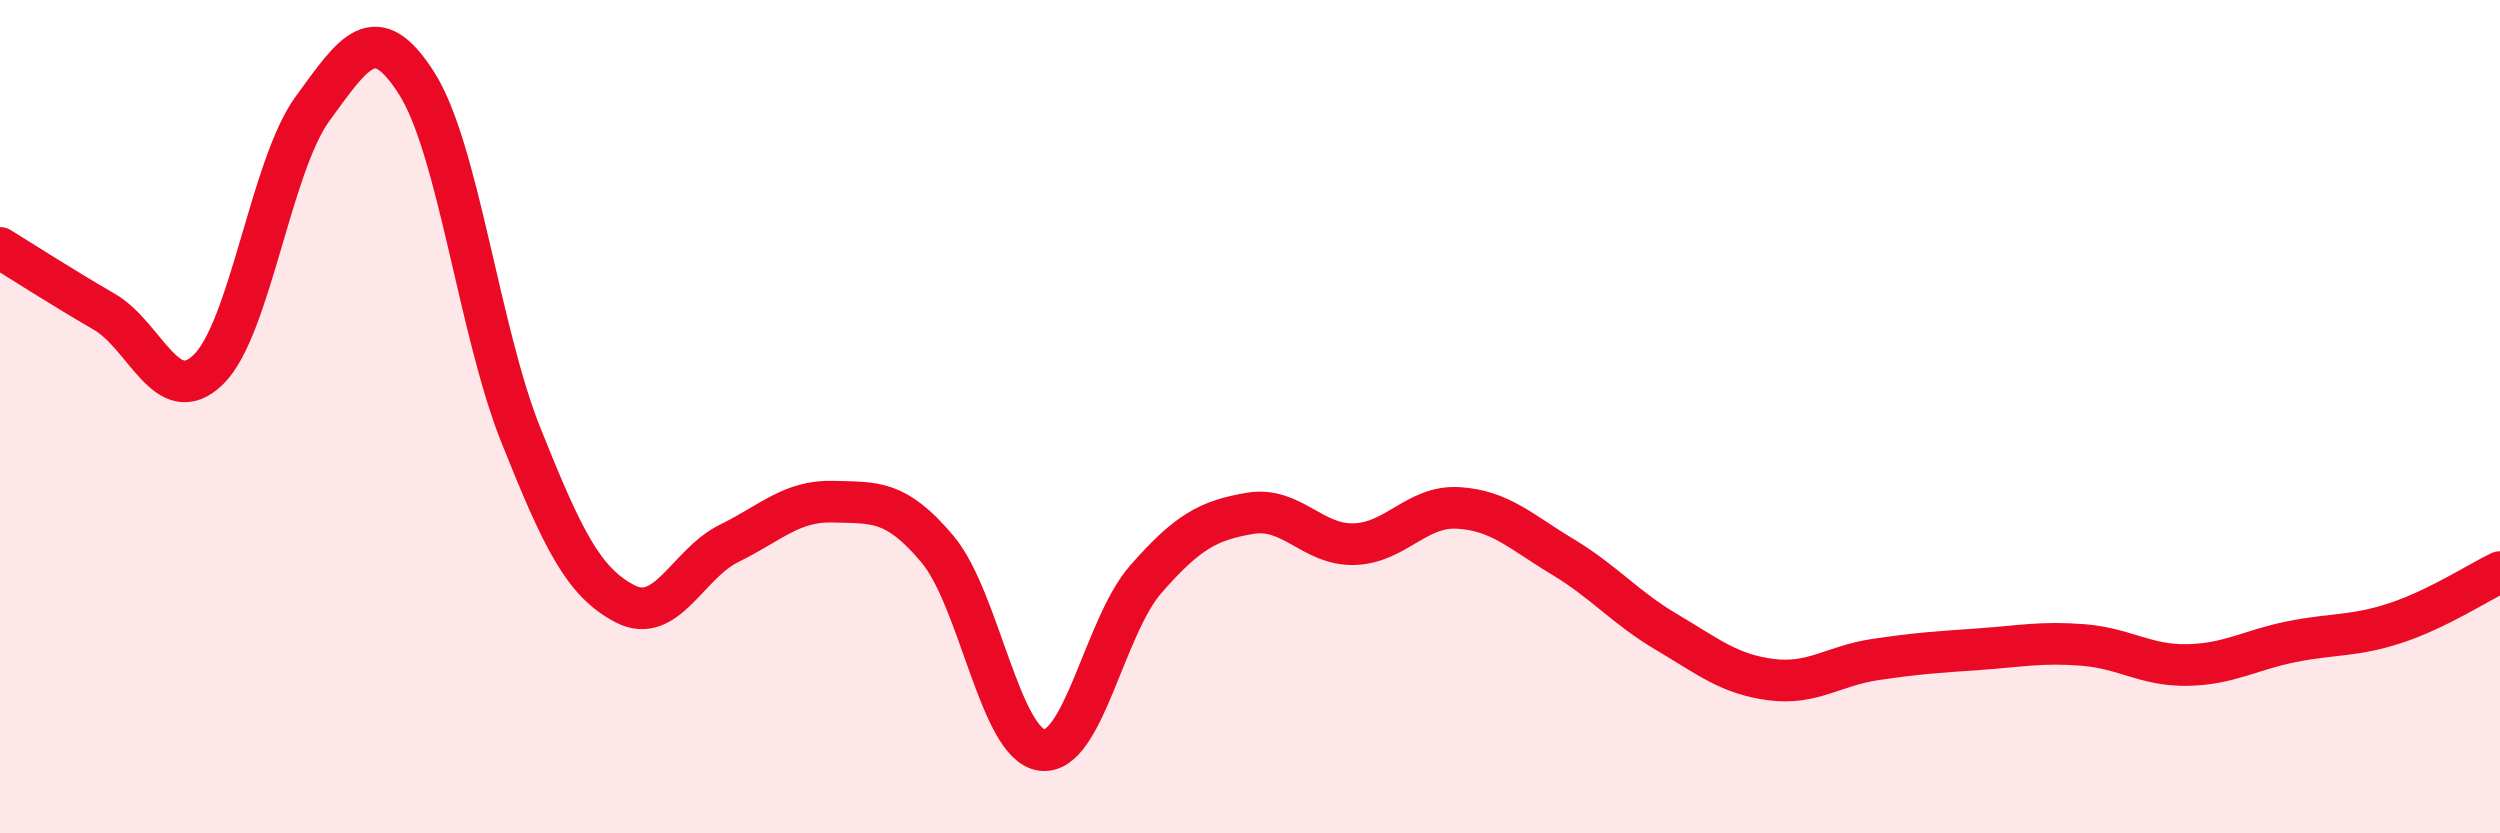
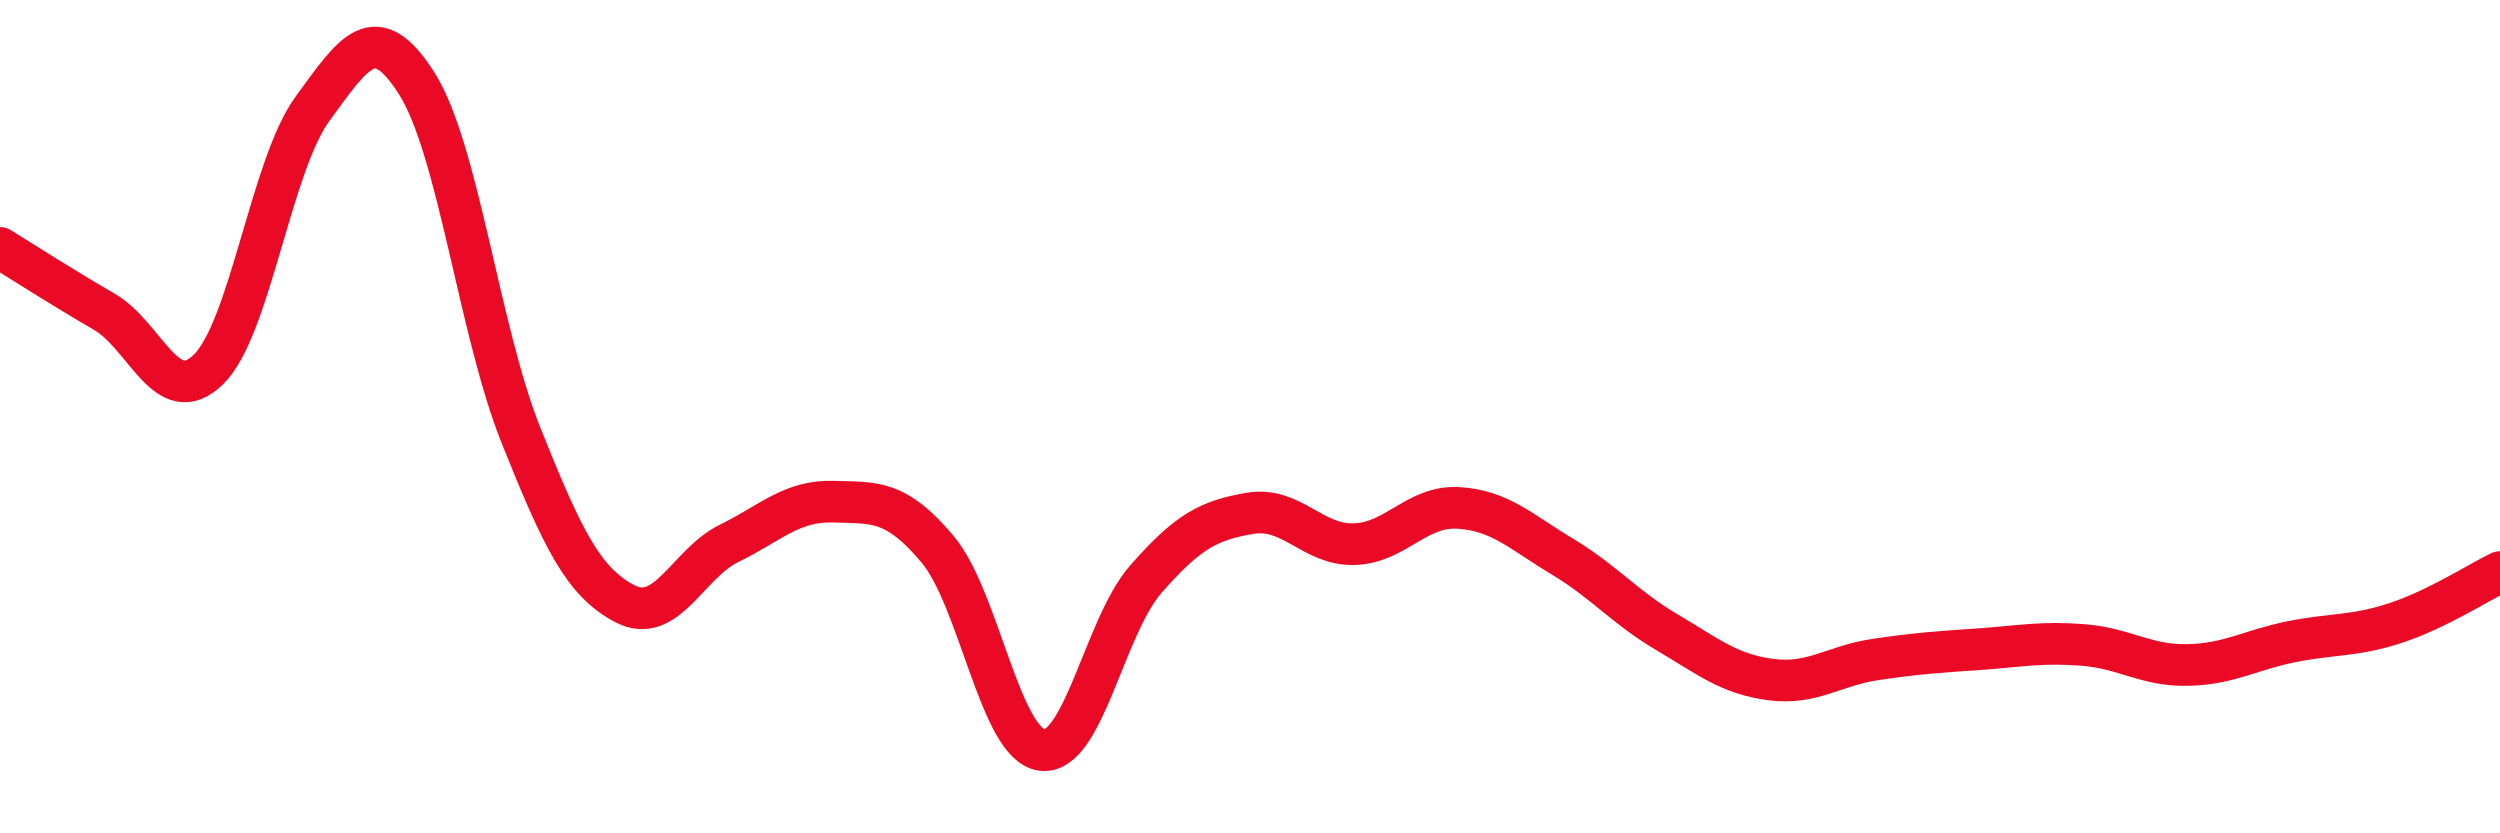
<svg xmlns="http://www.w3.org/2000/svg" width="60" height="20" viewBox="0 0 60 20">
-   <path d="M 0,5.95 C 0.5,6.26 1.5,6.9 2.5,7.48 C 3.5,8.06 4,9.84 5,8.87 C 6,7.9 6.5,3.98 7.5,2.61 C 8.5,1.24 9,0.43 10,2 C 11,3.57 11.5,7.94 12.5,10.44 C 13.5,12.94 14,13.97 15,14.49 C 16,15.01 16.5,13.53 17.5,13.04 C 18.5,12.55 19,12.01 20,12.04 C 21,12.07 21.5,11.99 22.5,13.18 C 23.5,14.37 24,17.86 25,18 C 26,18.14 26.5,15.04 27.5,13.9 C 28.5,12.76 29,12.49 30,12.32 C 31,12.15 31.5,13.09 32.5,13.06 C 33.5,13.03 34,12.13 35,12.19 C 36,12.25 36.5,12.76 37.5,13.36 C 38.5,13.96 39,14.58 40,15.17 C 41,15.76 41.5,16.18 42.5,16.31 C 43.5,16.44 44,15.98 45,15.83 C 46,15.68 46.5,15.65 47.5,15.58 C 48.5,15.51 49,15.4 50,15.48 C 51,15.56 51.5,15.98 52.5,15.96 C 53.5,15.94 54,15.6 55,15.4 C 56,15.2 56.5,15.28 57.5,14.95 C 58.5,14.62 59.5,13.97 60,13.73L60 20L0 20Z" fill="#EB0A25" opacity="0.1" stroke-linecap="round" stroke-linejoin="round" />
  <path d="M 0,5.95 C 0.5,6.26 1.5,6.9 2.5,7.48 C 3.5,8.06 4,9.84 5,8.87 C 6,7.9 6.5,3.98 7.5,2.61 C 8.5,1.24 9,0.43 10,2 C 11,3.57 11.5,7.94 12.5,10.44 C 13.5,12.94 14,13.97 15,14.49 C 16,15.01 16.5,13.53 17.5,13.04 C 18.5,12.55 19,12.01 20,12.04 C 21,12.07 21.5,11.99 22.5,13.18 C 23.5,14.37 24,17.86 25,18 C 26,18.14 26.5,15.04 27.5,13.9 C 28.5,12.76 29,12.49 30,12.32 C 31,12.15 31.5,13.09 32.5,13.06 C 33.5,13.03 34,12.13 35,12.19 C 36,12.25 36.5,12.76 37.5,13.36 C 38.5,13.96 39,14.58 40,15.17 C 41,15.76 41.5,16.18 42.5,16.31 C 43.5,16.44 44,15.98 45,15.83 C 46,15.68 46.5,15.65 47.5,15.58 C 48.5,15.51 49,15.4 50,15.48 C 51,15.56 51.5,15.98 52.5,15.96 C 53.5,15.94 54,15.6 55,15.4 C 56,15.2 56.5,15.28 57.5,14.95 C 58.5,14.62 59.5,13.97 60,13.73" stroke="#EB0A25" stroke-width="1" fill="none" stroke-linecap="round" stroke-linejoin="round" />
</svg>